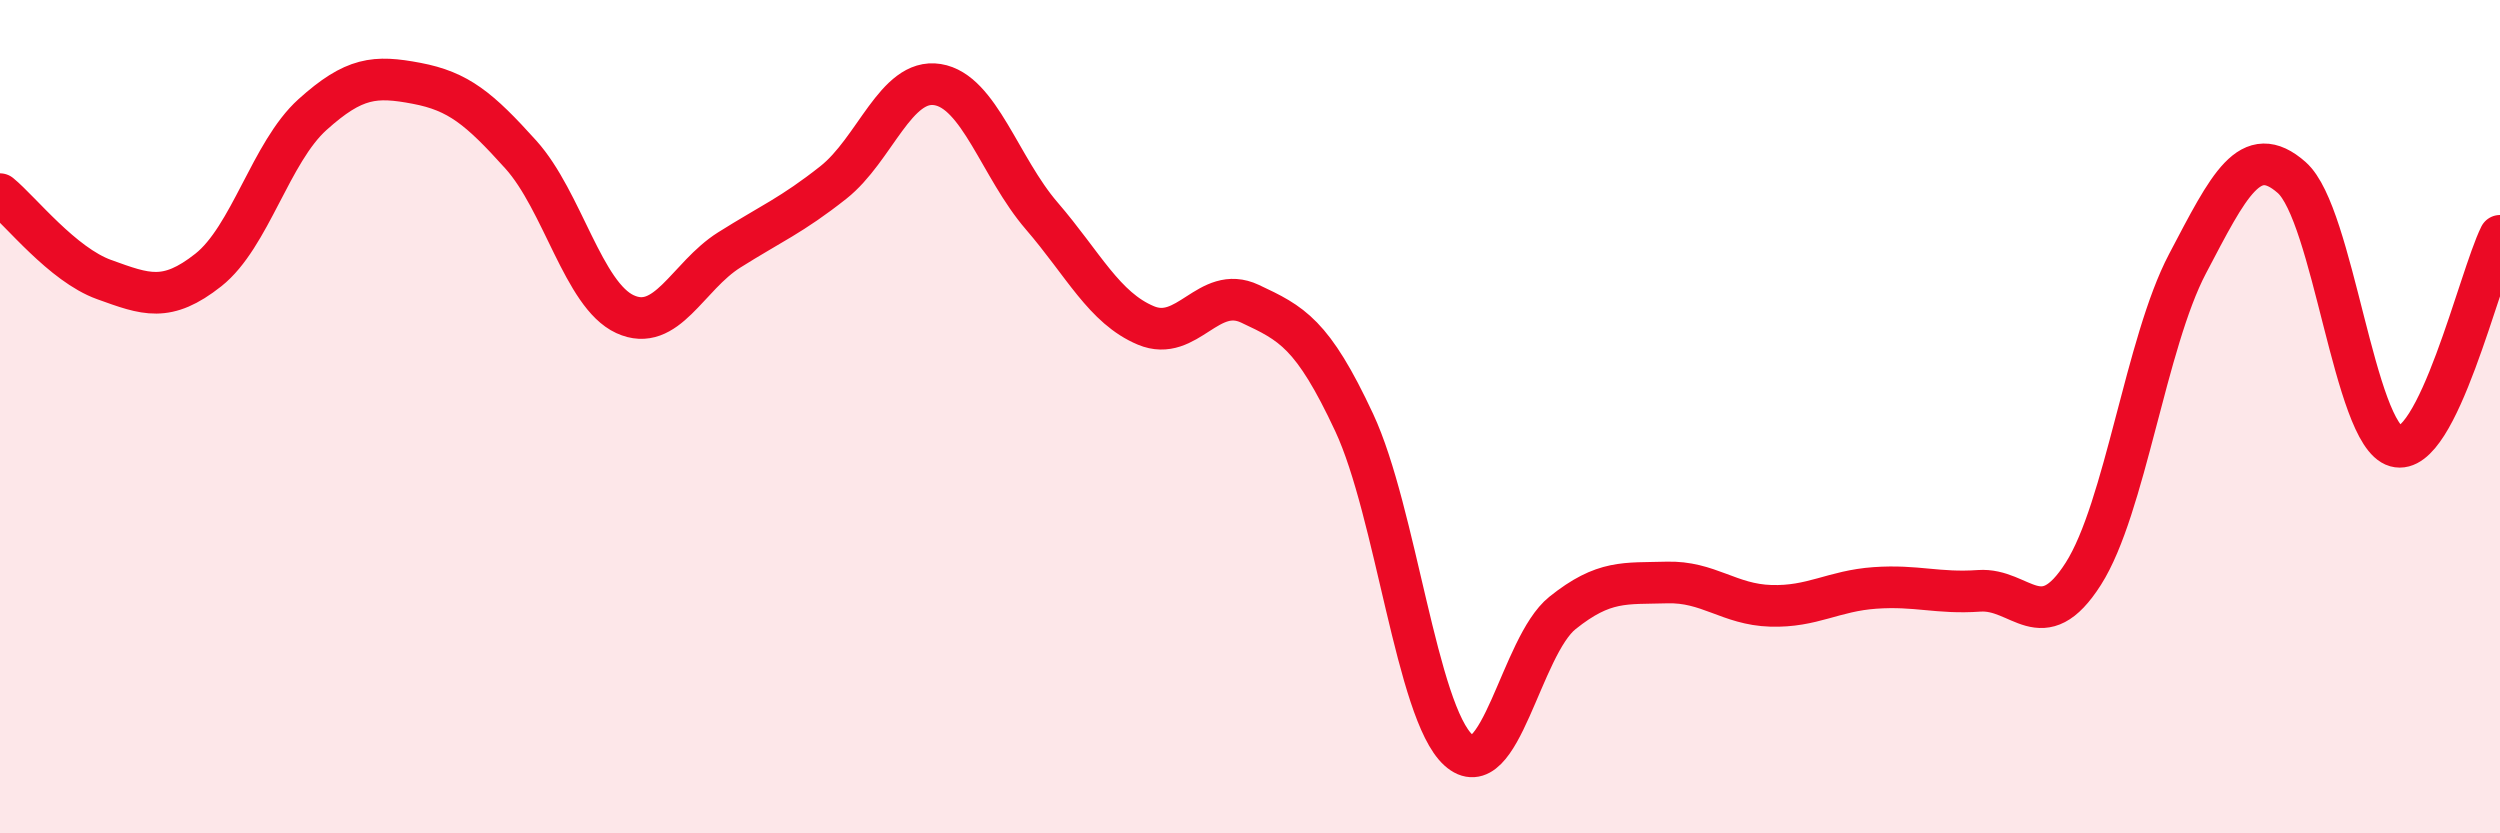
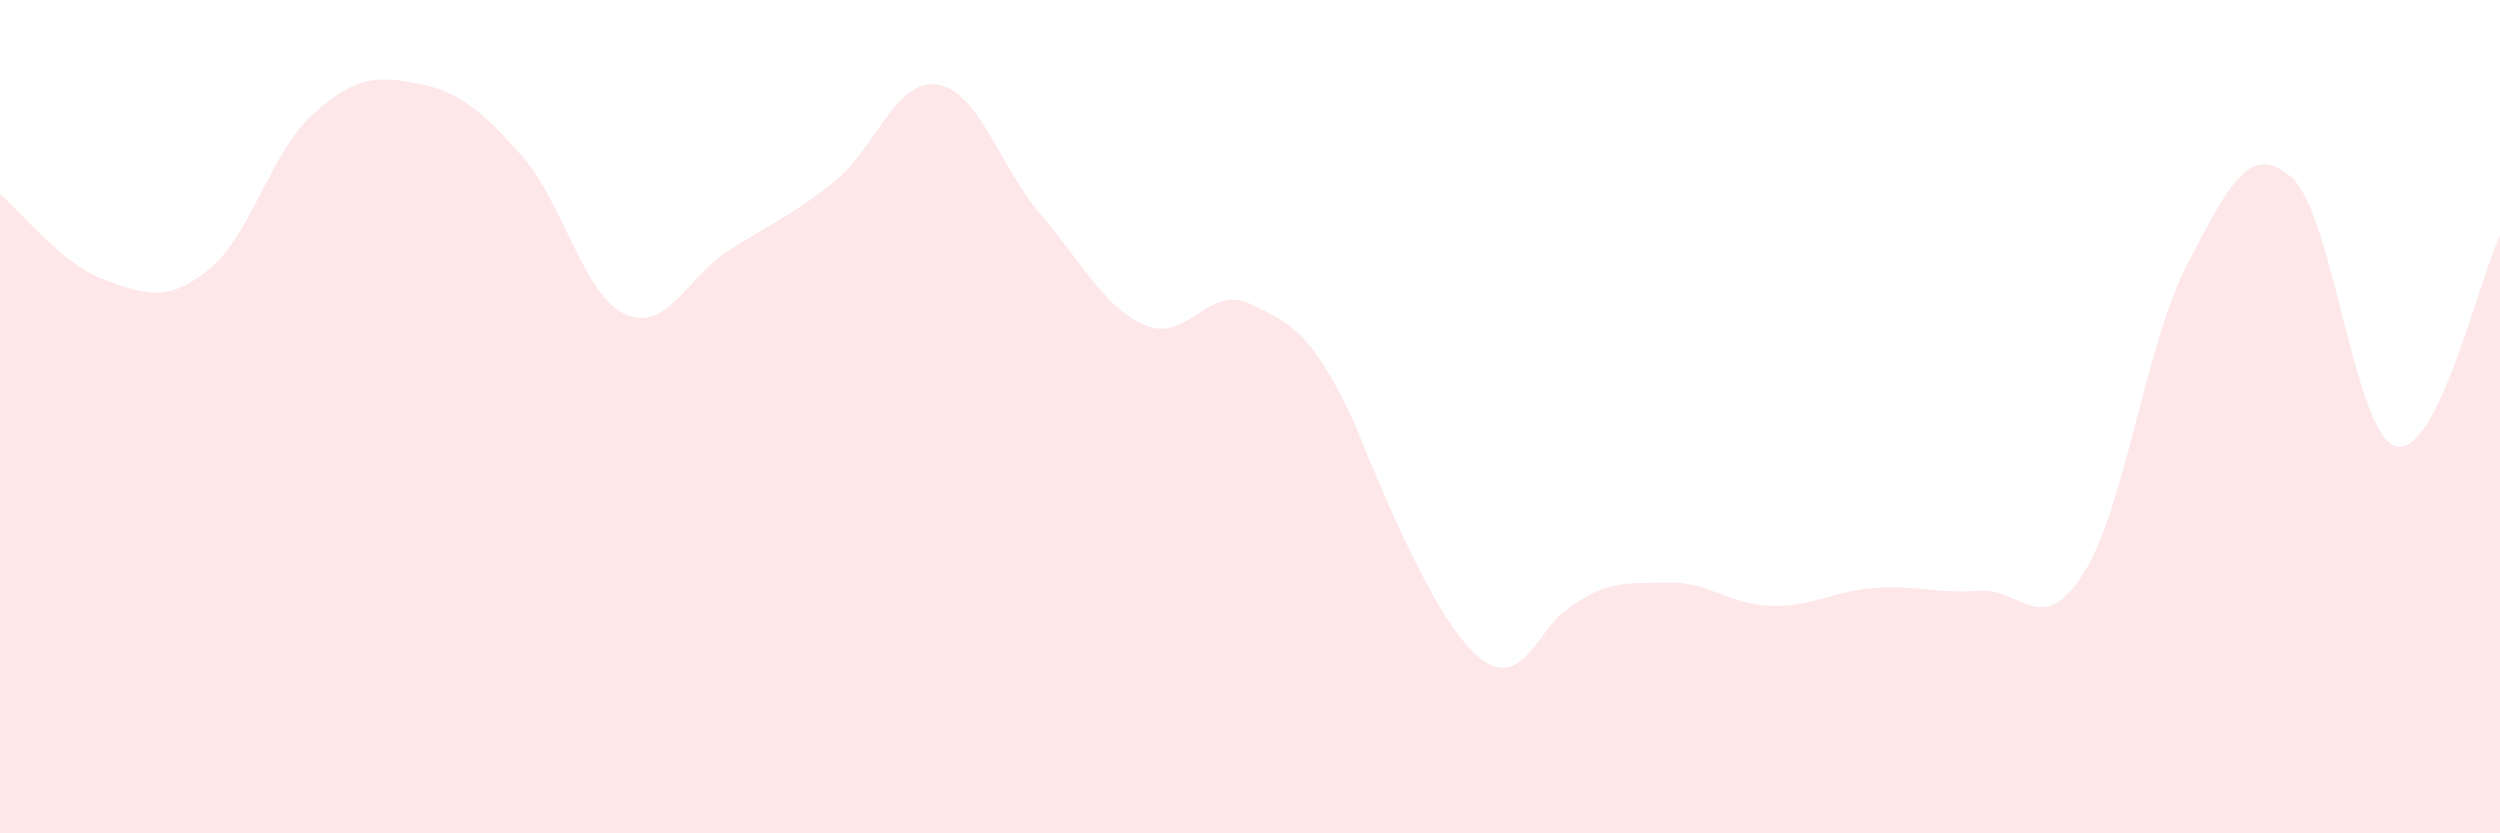
<svg xmlns="http://www.w3.org/2000/svg" width="60" height="20" viewBox="0 0 60 20">
-   <path d="M 0,4.66 C 0.5,5.07 1.5,6.35 2.5,6.71 C 3.5,7.07 4,7.27 5,6.48 C 6,5.69 6.5,3.65 7.5,2.75 C 8.5,1.85 9,1.81 10,2 C 11,2.19 11.5,2.6 12.5,3.71 C 13.5,4.82 14,7.08 15,7.54 C 16,8 16.5,6.63 17.5,6 C 18.5,5.37 19,5.17 20,4.38 C 21,3.59 21.5,1.87 22.5,2.03 C 23.5,2.19 24,4.02 25,5.18 C 26,6.34 26.5,7.39 27.5,7.81 C 28.5,8.23 29,6.82 30,7.29 C 31,7.76 31.5,8 32.5,10.14 C 33.5,12.28 34,17.09 35,18 C 36,18.91 36.5,15.51 37.5,14.71 C 38.5,13.91 39,14.01 40,13.98 C 41,13.95 41.5,14.51 42.5,14.54 C 43.5,14.57 44,14.18 45,14.11 C 46,14.04 46.5,14.25 47.5,14.18 C 48.5,14.11 49,15.34 50,13.77 C 51,12.2 51.5,8.23 52.5,6.33 C 53.5,4.43 54,3.38 55,4.26 C 56,5.14 56.5,10.43 57.5,10.71 C 58.5,10.99 59.5,6.67 60,5.66L60 20L0 20Z" fill="#EB0A25" opacity="0.1" stroke-linecap="round" stroke-linejoin="round" />
-   <path d="M 0,4.66 C 0.5,5.07 1.5,6.35 2.5,6.71 C 3.5,7.07 4,7.27 5,6.48 C 6,5.69 6.5,3.65 7.5,2.75 C 8.5,1.85 9,1.81 10,2 C 11,2.19 11.5,2.6 12.5,3.71 C 13.5,4.82 14,7.08 15,7.54 C 16,8 16.5,6.63 17.5,6 C 18.5,5.37 19,5.17 20,4.38 C 21,3.59 21.5,1.87 22.5,2.03 C 23.5,2.19 24,4.02 25,5.18 C 26,6.34 26.5,7.39 27.5,7.81 C 28.5,8.23 29,6.82 30,7.29 C 31,7.76 31.5,8 32.5,10.14 C 33.5,12.28 34,17.09 35,18 C 36,18.91 36.5,15.51 37.5,14.71 C 38.5,13.91 39,14.01 40,13.98 C 41,13.95 41.5,14.51 42.5,14.54 C 43.5,14.57 44,14.18 45,14.11 C 46,14.04 46.5,14.25 47.5,14.18 C 48.5,14.11 49,15.34 50,13.77 C 51,12.2 51.5,8.23 52.5,6.33 C 53.5,4.43 54,3.38 55,4.26 C 56,5.14 56.5,10.43 57.5,10.71 C 58.5,10.99 59.5,6.67 60,5.66" stroke="#EB0A25" stroke-width="1" fill="none" stroke-linecap="round" stroke-linejoin="round" />
+   <path d="M 0,4.66 C 0.5,5.07 1.5,6.35 2.5,6.71 C 3.5,7.07 4,7.27 5,6.48 C 6,5.69 6.5,3.65 7.5,2.75 C 8.5,1.85 9,1.81 10,2 C 11,2.19 11.5,2.6 12.5,3.71 C 13.5,4.82 14,7.08 15,7.54 C 16,8 16.5,6.63 17.5,6 C 18.5,5.37 19,5.17 20,4.38 C 21,3.59 21.5,1.87 22.5,2.03 C 23.5,2.19 24,4.02 25,5.18 C 26,6.34 26.5,7.39 27.5,7.81 C 28.5,8.23 29,6.82 30,7.29 C 31,7.76 31.5,8 32.5,10.14 C 36,18.91 36.5,15.51 37.5,14.71 C 38.5,13.91 39,14.01 40,13.98 C 41,13.95 41.5,14.51 42.5,14.54 C 43.5,14.57 44,14.18 45,14.11 C 46,14.04 46.5,14.25 47.5,14.18 C 48.5,14.11 49,15.34 50,13.77 C 51,12.2 51.5,8.23 52.5,6.33 C 53.5,4.43 54,3.38 55,4.26 C 56,5.14 56.5,10.43 57.5,10.71 C 58.5,10.99 59.5,6.67 60,5.66L60 20L0 20Z" fill="#EB0A25" opacity="0.1" stroke-linecap="round" stroke-linejoin="round" />
</svg>